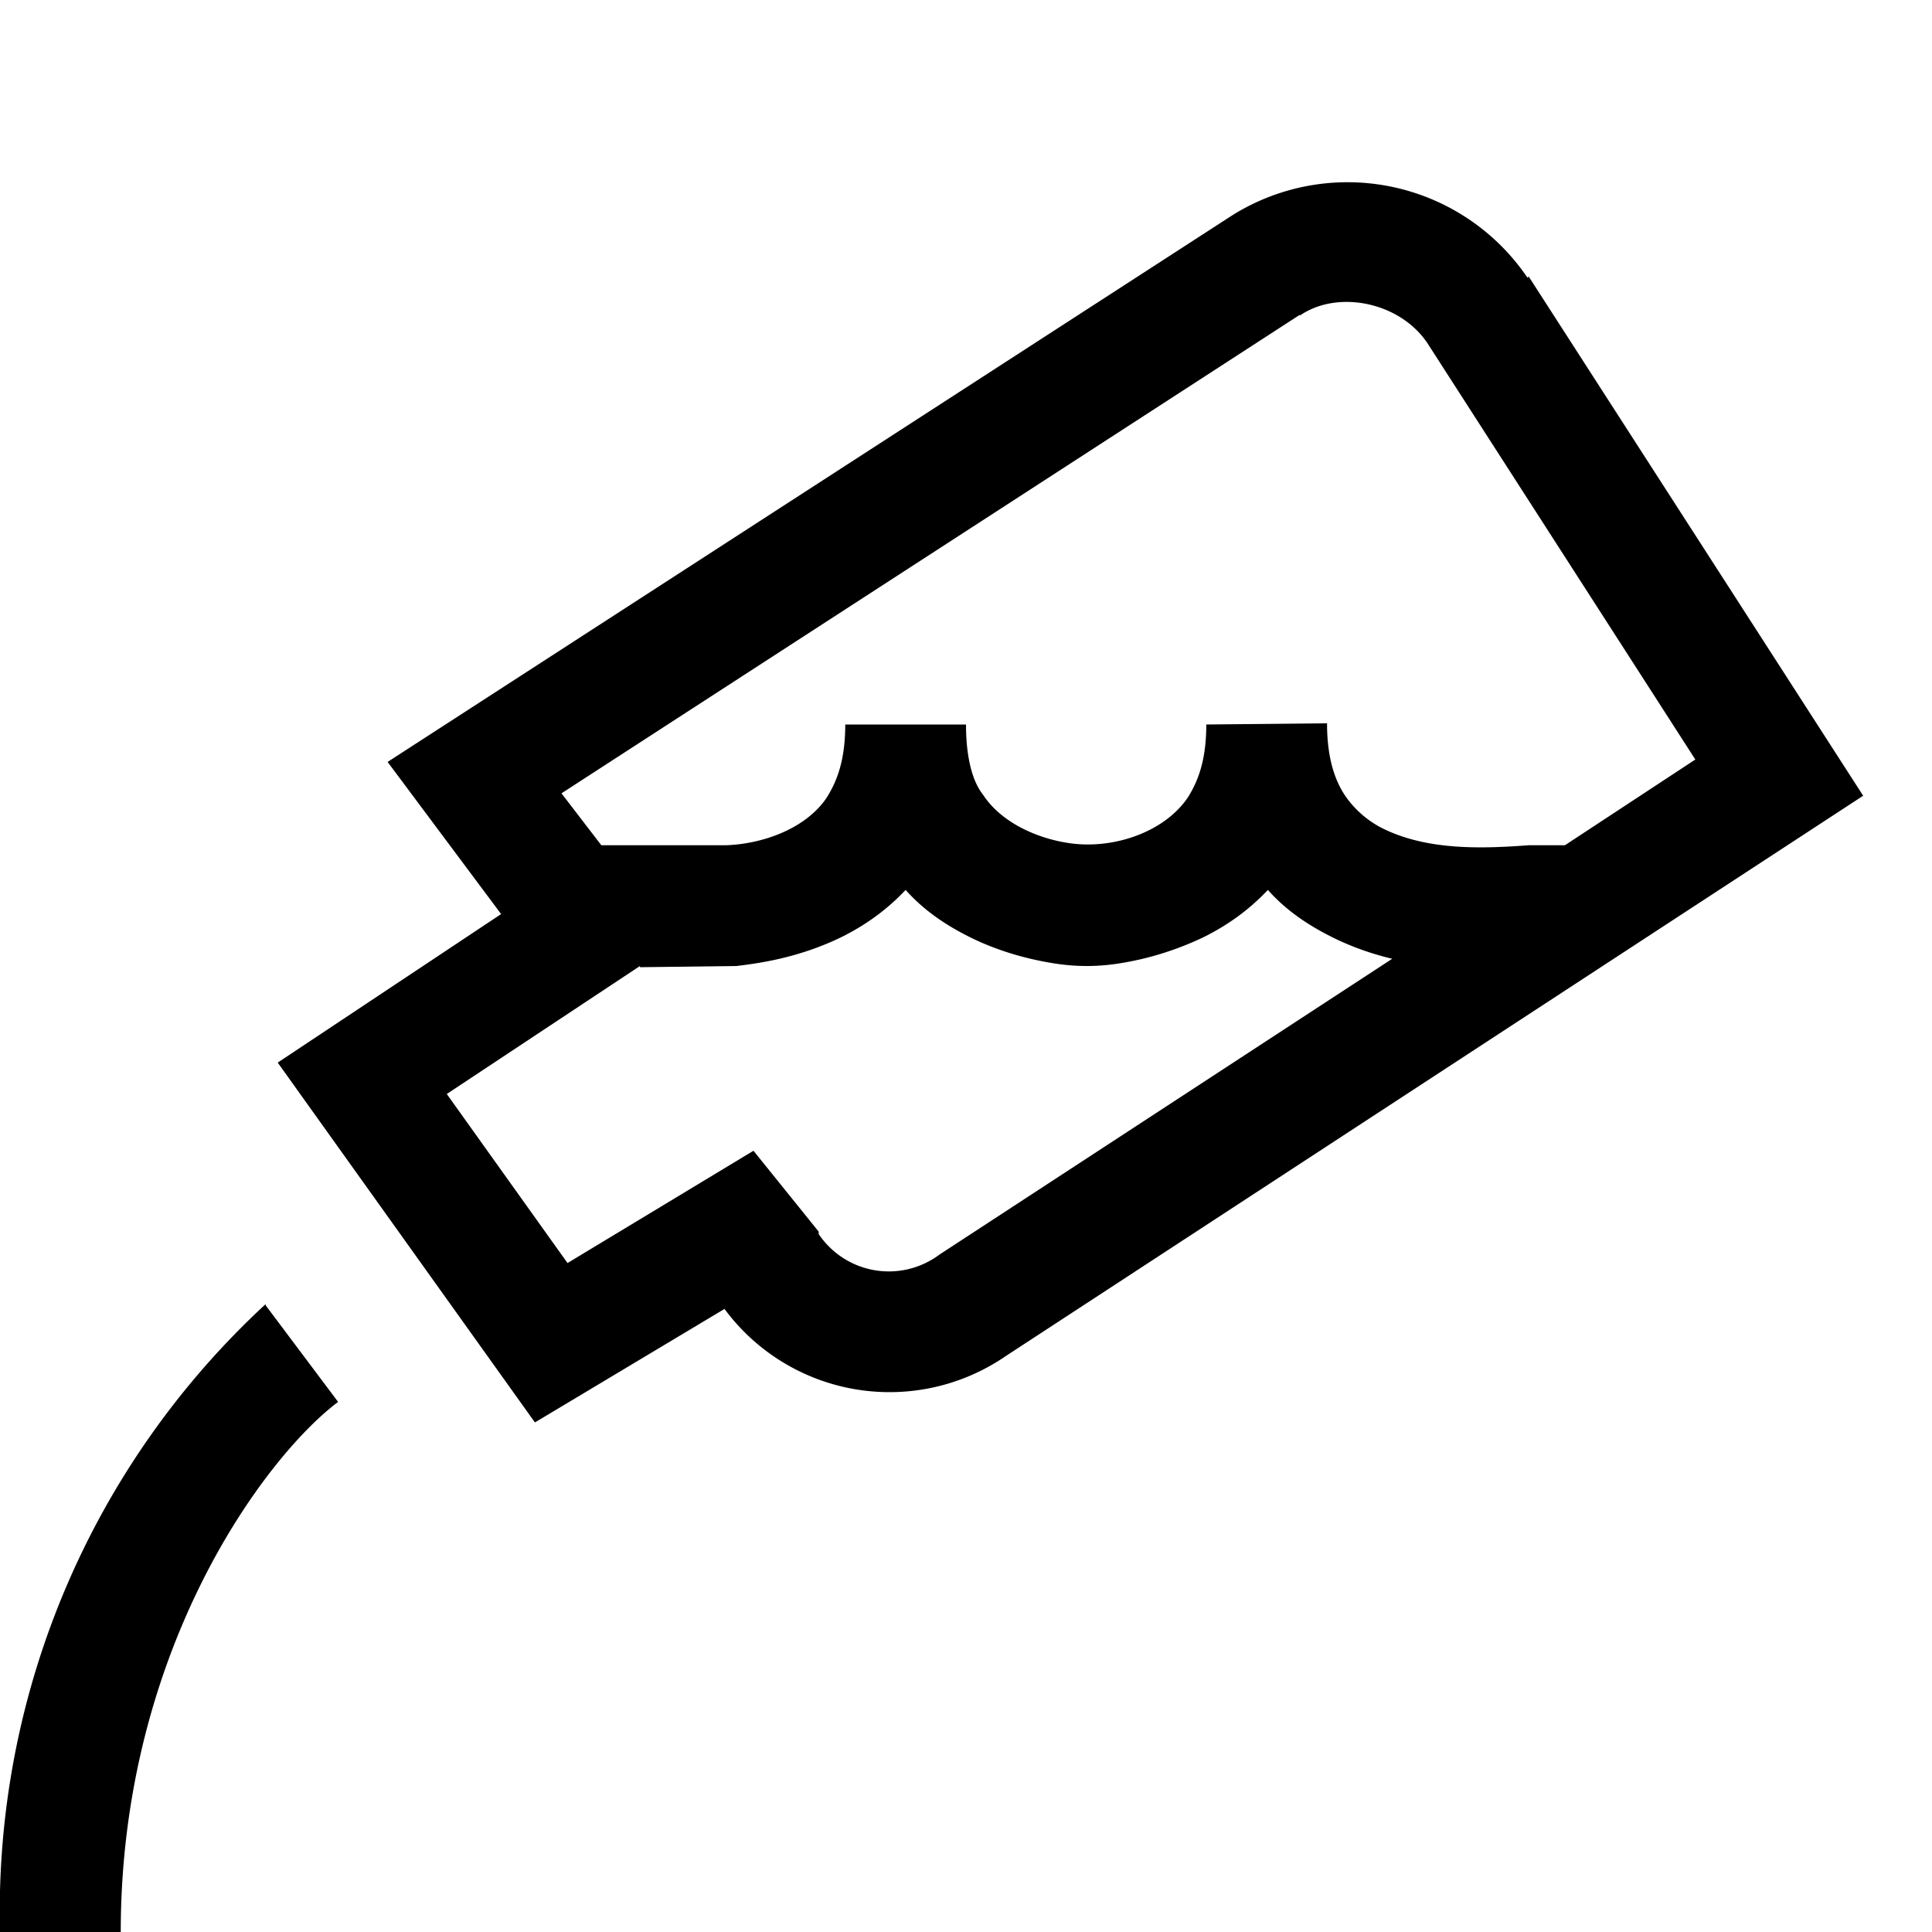
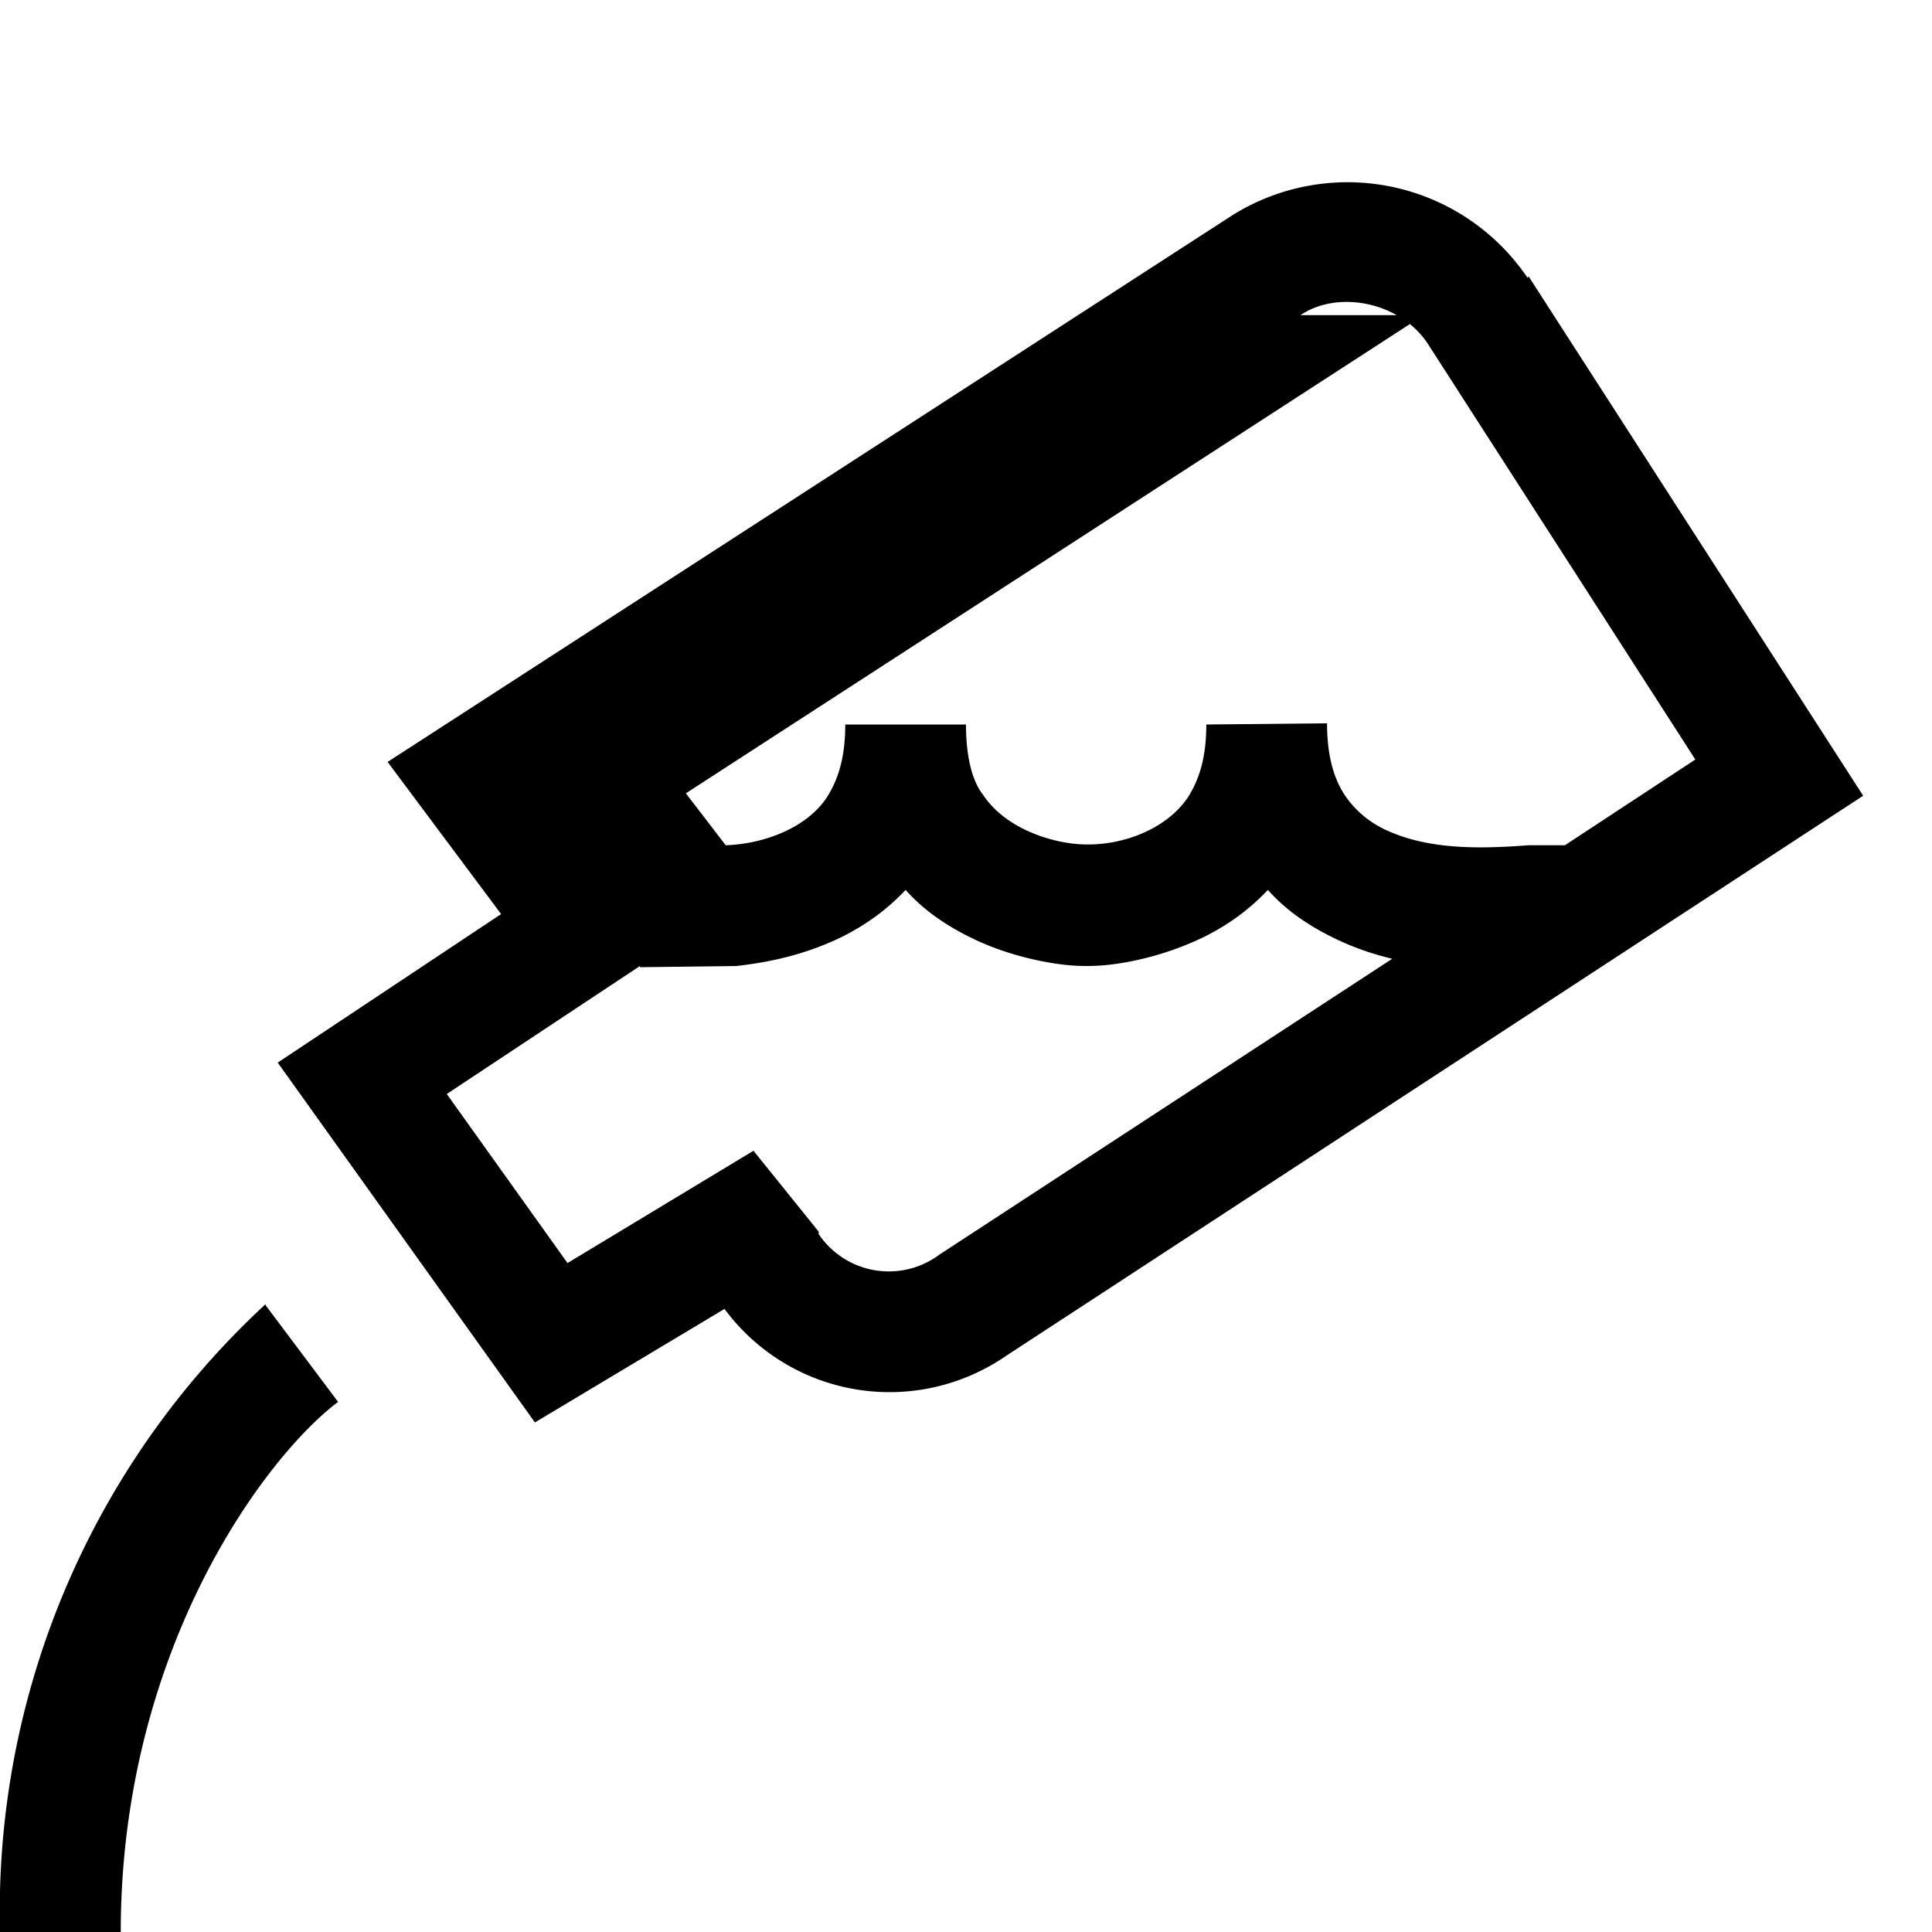
<svg xmlns="http://www.w3.org/2000/svg" width="16" height="16" fill="none">
-   <path fill="currentColor" d="M12.65 2.3a1.8 1.8 0 0 0-2.44-.52l-7 4.53.94 1.26L2.3 8.8l2.13 2.98L6 10.84a1.7 1.7 0 0 0 2.33.39l7.1-4.64-2.77-4.3Zm-1.88.31c.31-.21.82-.11 1.05.23l2.22 3.45-1.08.71h-.3c-.4.03-.83.04-1.19-.13a.83.83 0 0 1-.33-.28c-.08-.12-.15-.3-.15-.6l-1 .01c0 .3-.07.47-.15.6-.2.3-.64.44-1 .38-.2-.03-.53-.14-.7-.4C8.06 6.48 8 6.29 8 6H7c0 .3-.07.47-.15.6-.17.26-.53.39-.84.4H4.98l-.33-.43 6.11-3.96ZM5.3 8.01 6.1 8c.16-.02.5-.06.87-.24.18-.09.36-.21.53-.39.16.18.35.3.53.39.24.12.48.18.65.21.22.04.42.04.64 0 .17-.03.4-.09.65-.21.18-.09.36-.21.53-.39.16.18.35.3.53.39.16.08.33.14.5.18l-3.75 2.45a.7.7 0 0 1-1-.17v-.02l-.54-.67-1.54.93-1-1.4L5.3 8ZM2.2 10.8A6.85 6.85 0 0 0 0 16h1c0-2.34 1.2-3.94 1.8-4.39l-.6-.8Z" />
+   <path fill="currentColor" d="M12.65 2.3a1.8 1.8 0 0 0-2.44-.52l-7 4.53.94 1.26L2.3 8.8l2.13 2.98L6 10.84a1.7 1.7 0 0 0 2.33.39l7.1-4.64-2.77-4.3Zm-1.88.31c.31-.21.82-.11 1.05.23l2.22 3.45-1.08.71h-.3c-.4.03-.83.04-1.19-.13a.83.83 0 0 1-.33-.28c-.08-.12-.15-.3-.15-.6l-1 .01c0 .3-.07.47-.15.6-.2.3-.64.44-1 .38-.2-.03-.53-.14-.7-.4C8.06 6.48 8 6.29 8 6H7c0 .3-.07.47-.15.6-.17.26-.53.39-.84.4l-.33-.43 6.11-3.96ZM5.3 8.01 6.1 8c.16-.02.5-.06.87-.24.18-.09.36-.21.53-.39.16.18.35.3.53.39.24.12.48.18.65.21.22.04.42.04.64 0 .17-.03.4-.09.65-.21.18-.09.36-.21.53-.39.16.18.35.3.53.39.16.08.33.14.5.18l-3.75 2.45a.7.7 0 0 1-1-.17v-.02l-.54-.67-1.54.93-1-1.4L5.3 8ZM2.2 10.8A6.85 6.85 0 0 0 0 16h1c0-2.34 1.2-3.94 1.8-4.39l-.6-.8Z" />
</svg>